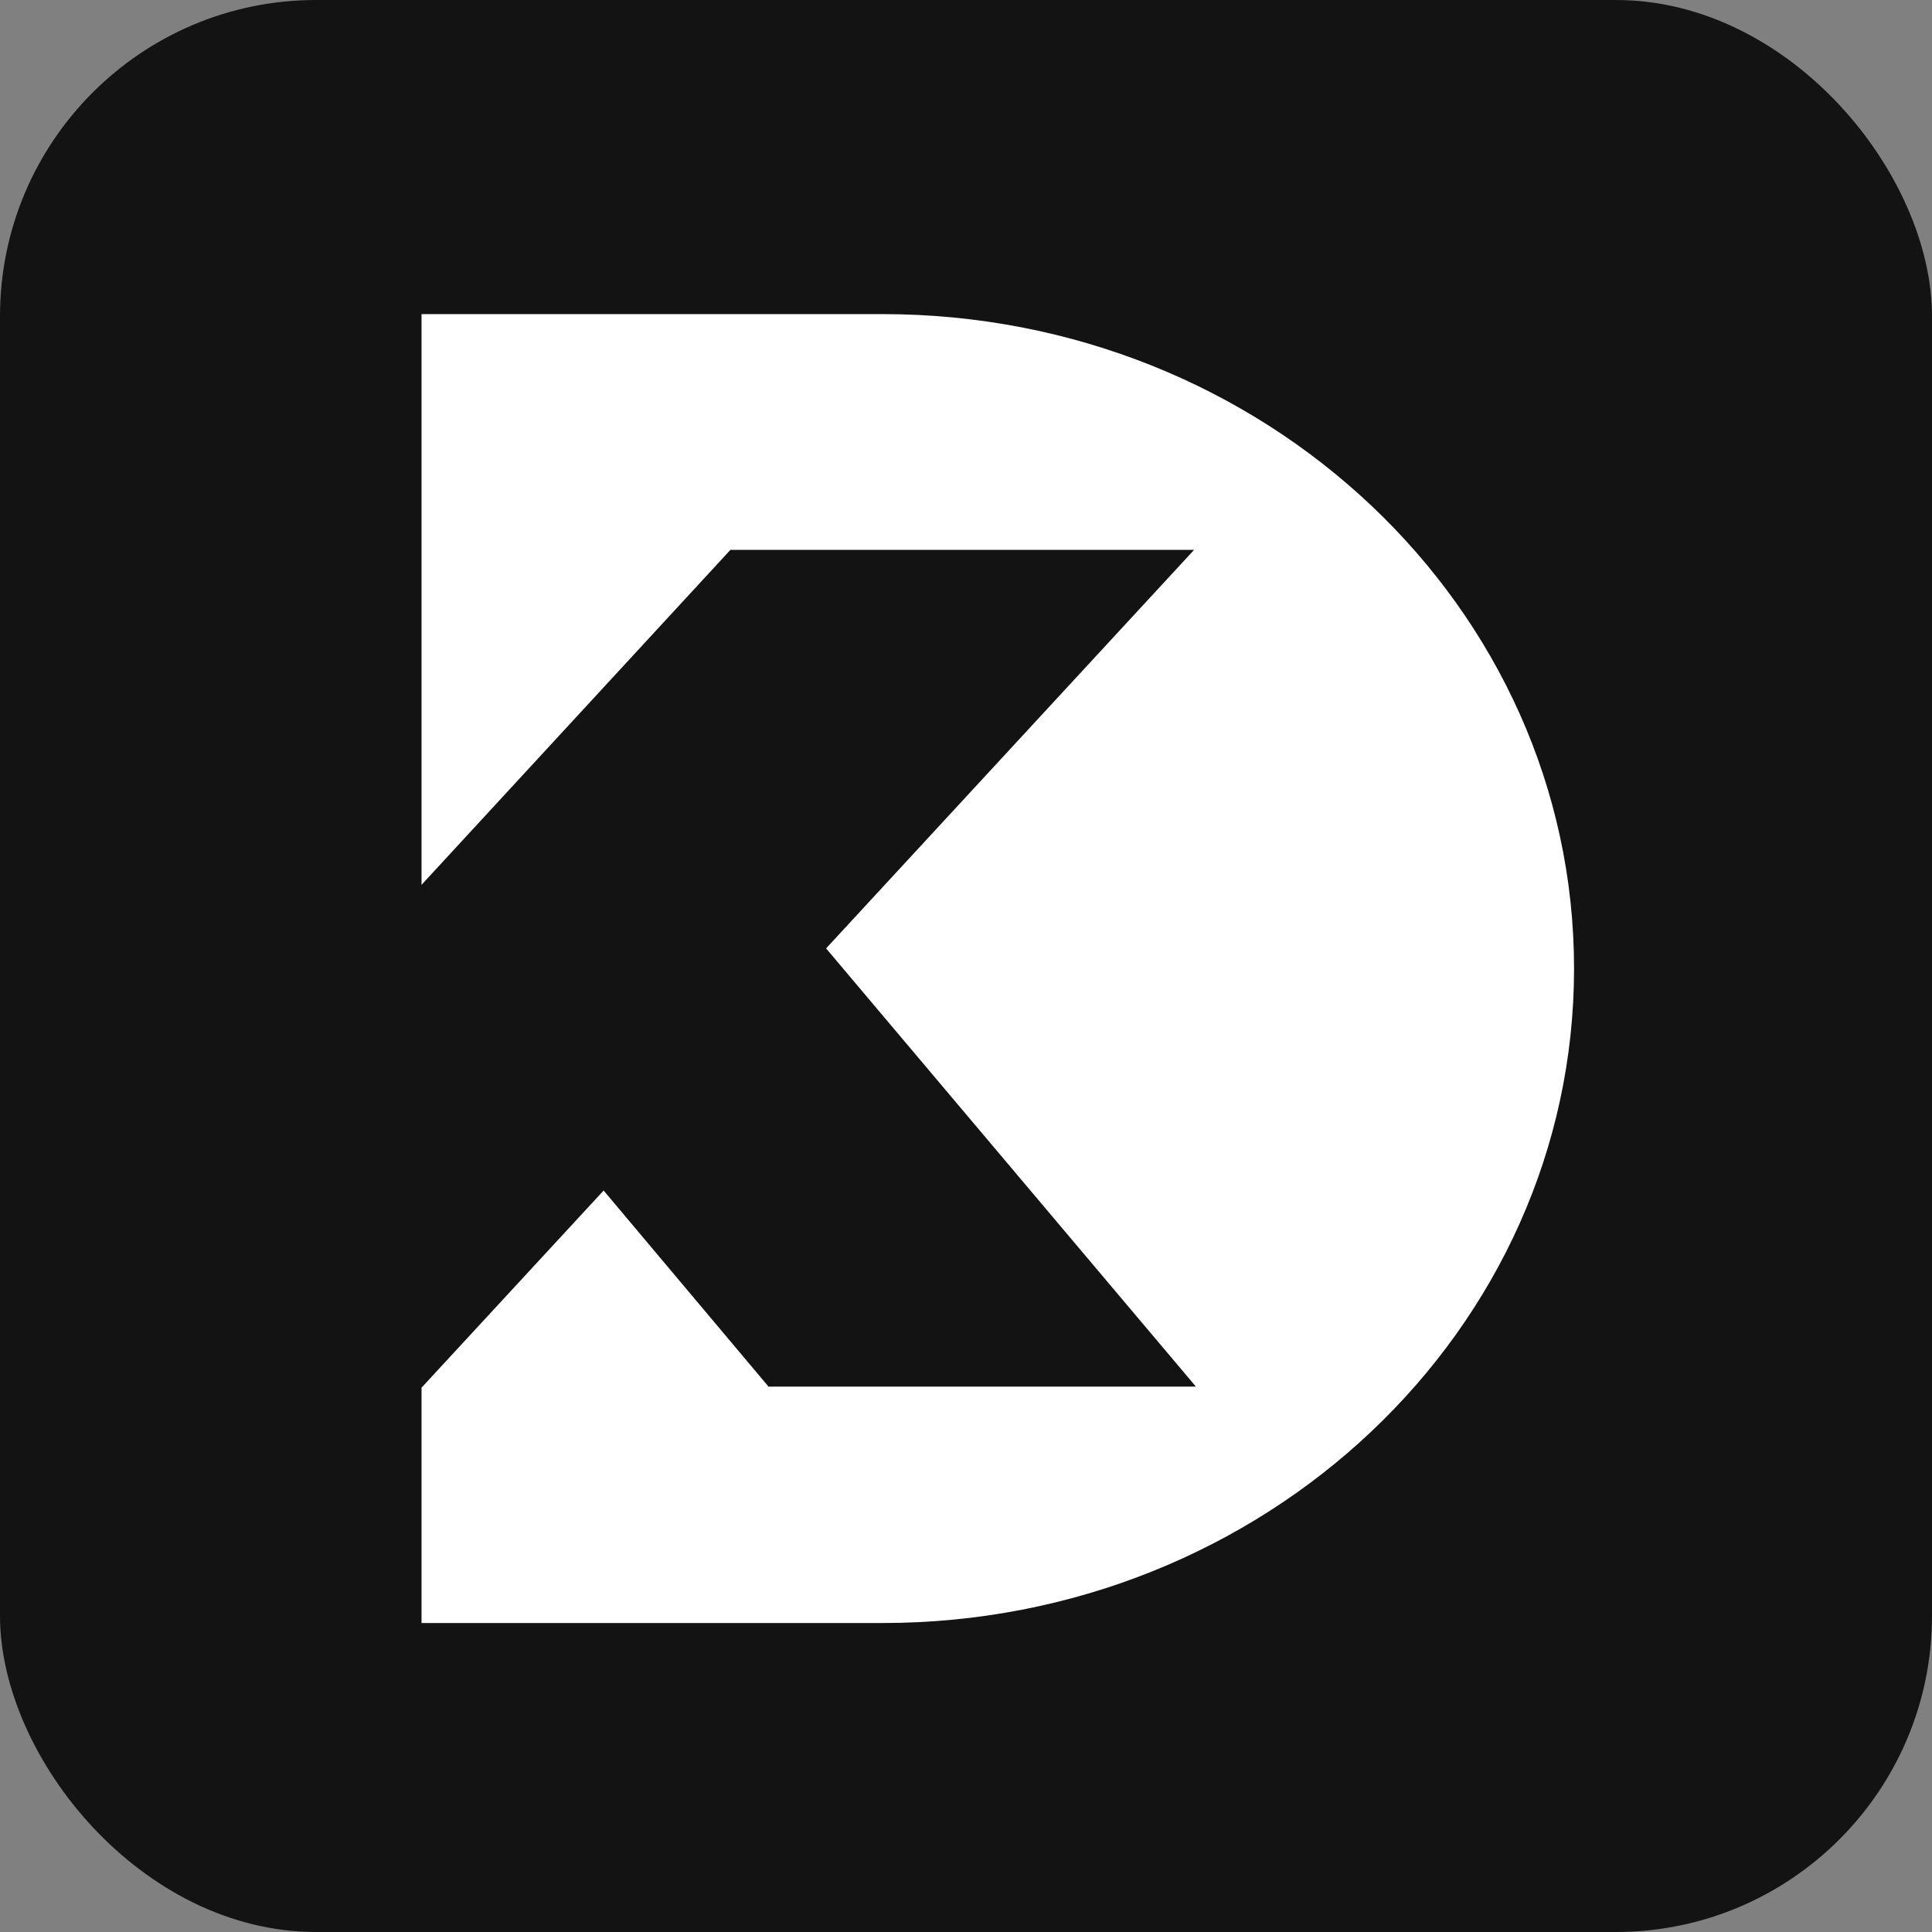
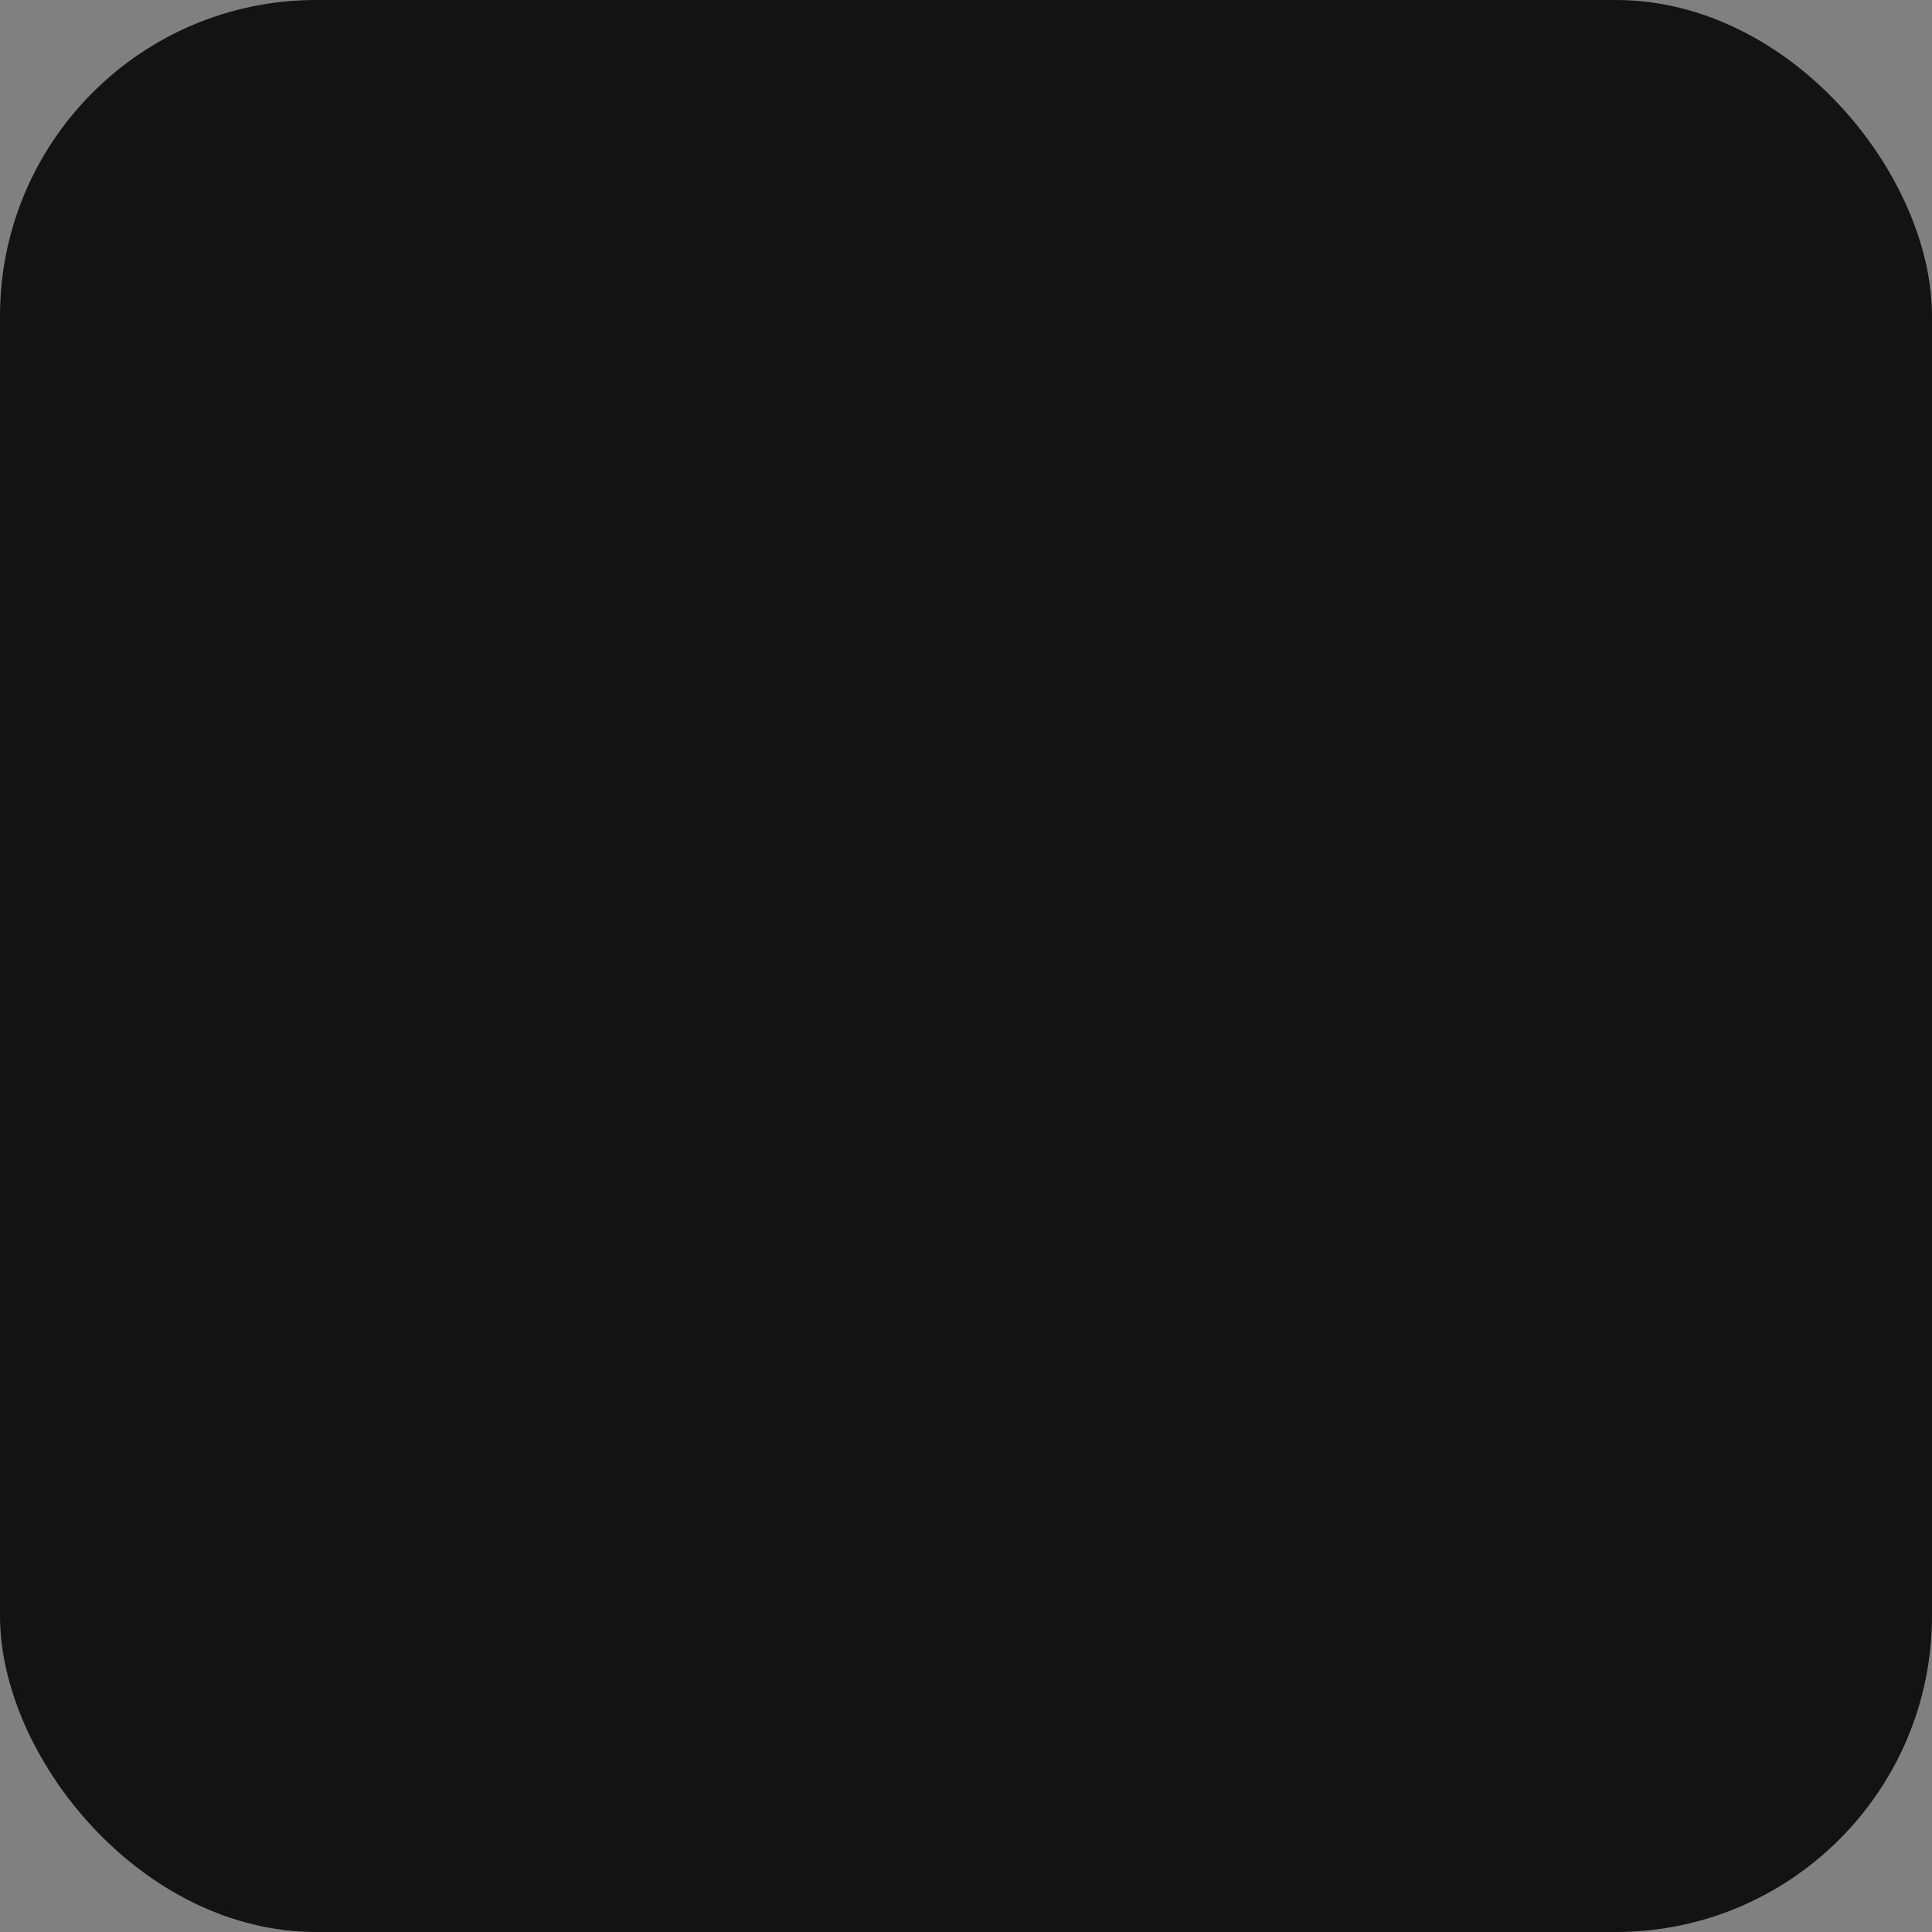
<svg xmlns="http://www.w3.org/2000/svg" width="55" height="55" viewBox="0 0 55 55" fill="none">
  <rect x="0" y="0" width="55" height="55" fill="#808080" stroke="none" />
  <rect width="55" height="55" rx="9" fill="#131314" />
-   <path d="M12 39.498V46.204H25.124C35.997 46.204 44.81 37.863 44.81 27.573C44.81 17.283 35.997 8.942 25.124 8.942H12V25.189L20.794 15.653H33.994L23.517 26.999L34.045 39.474H21.878L17.184 33.892L12.006 39.498H12Z" fill="white" />
</svg>